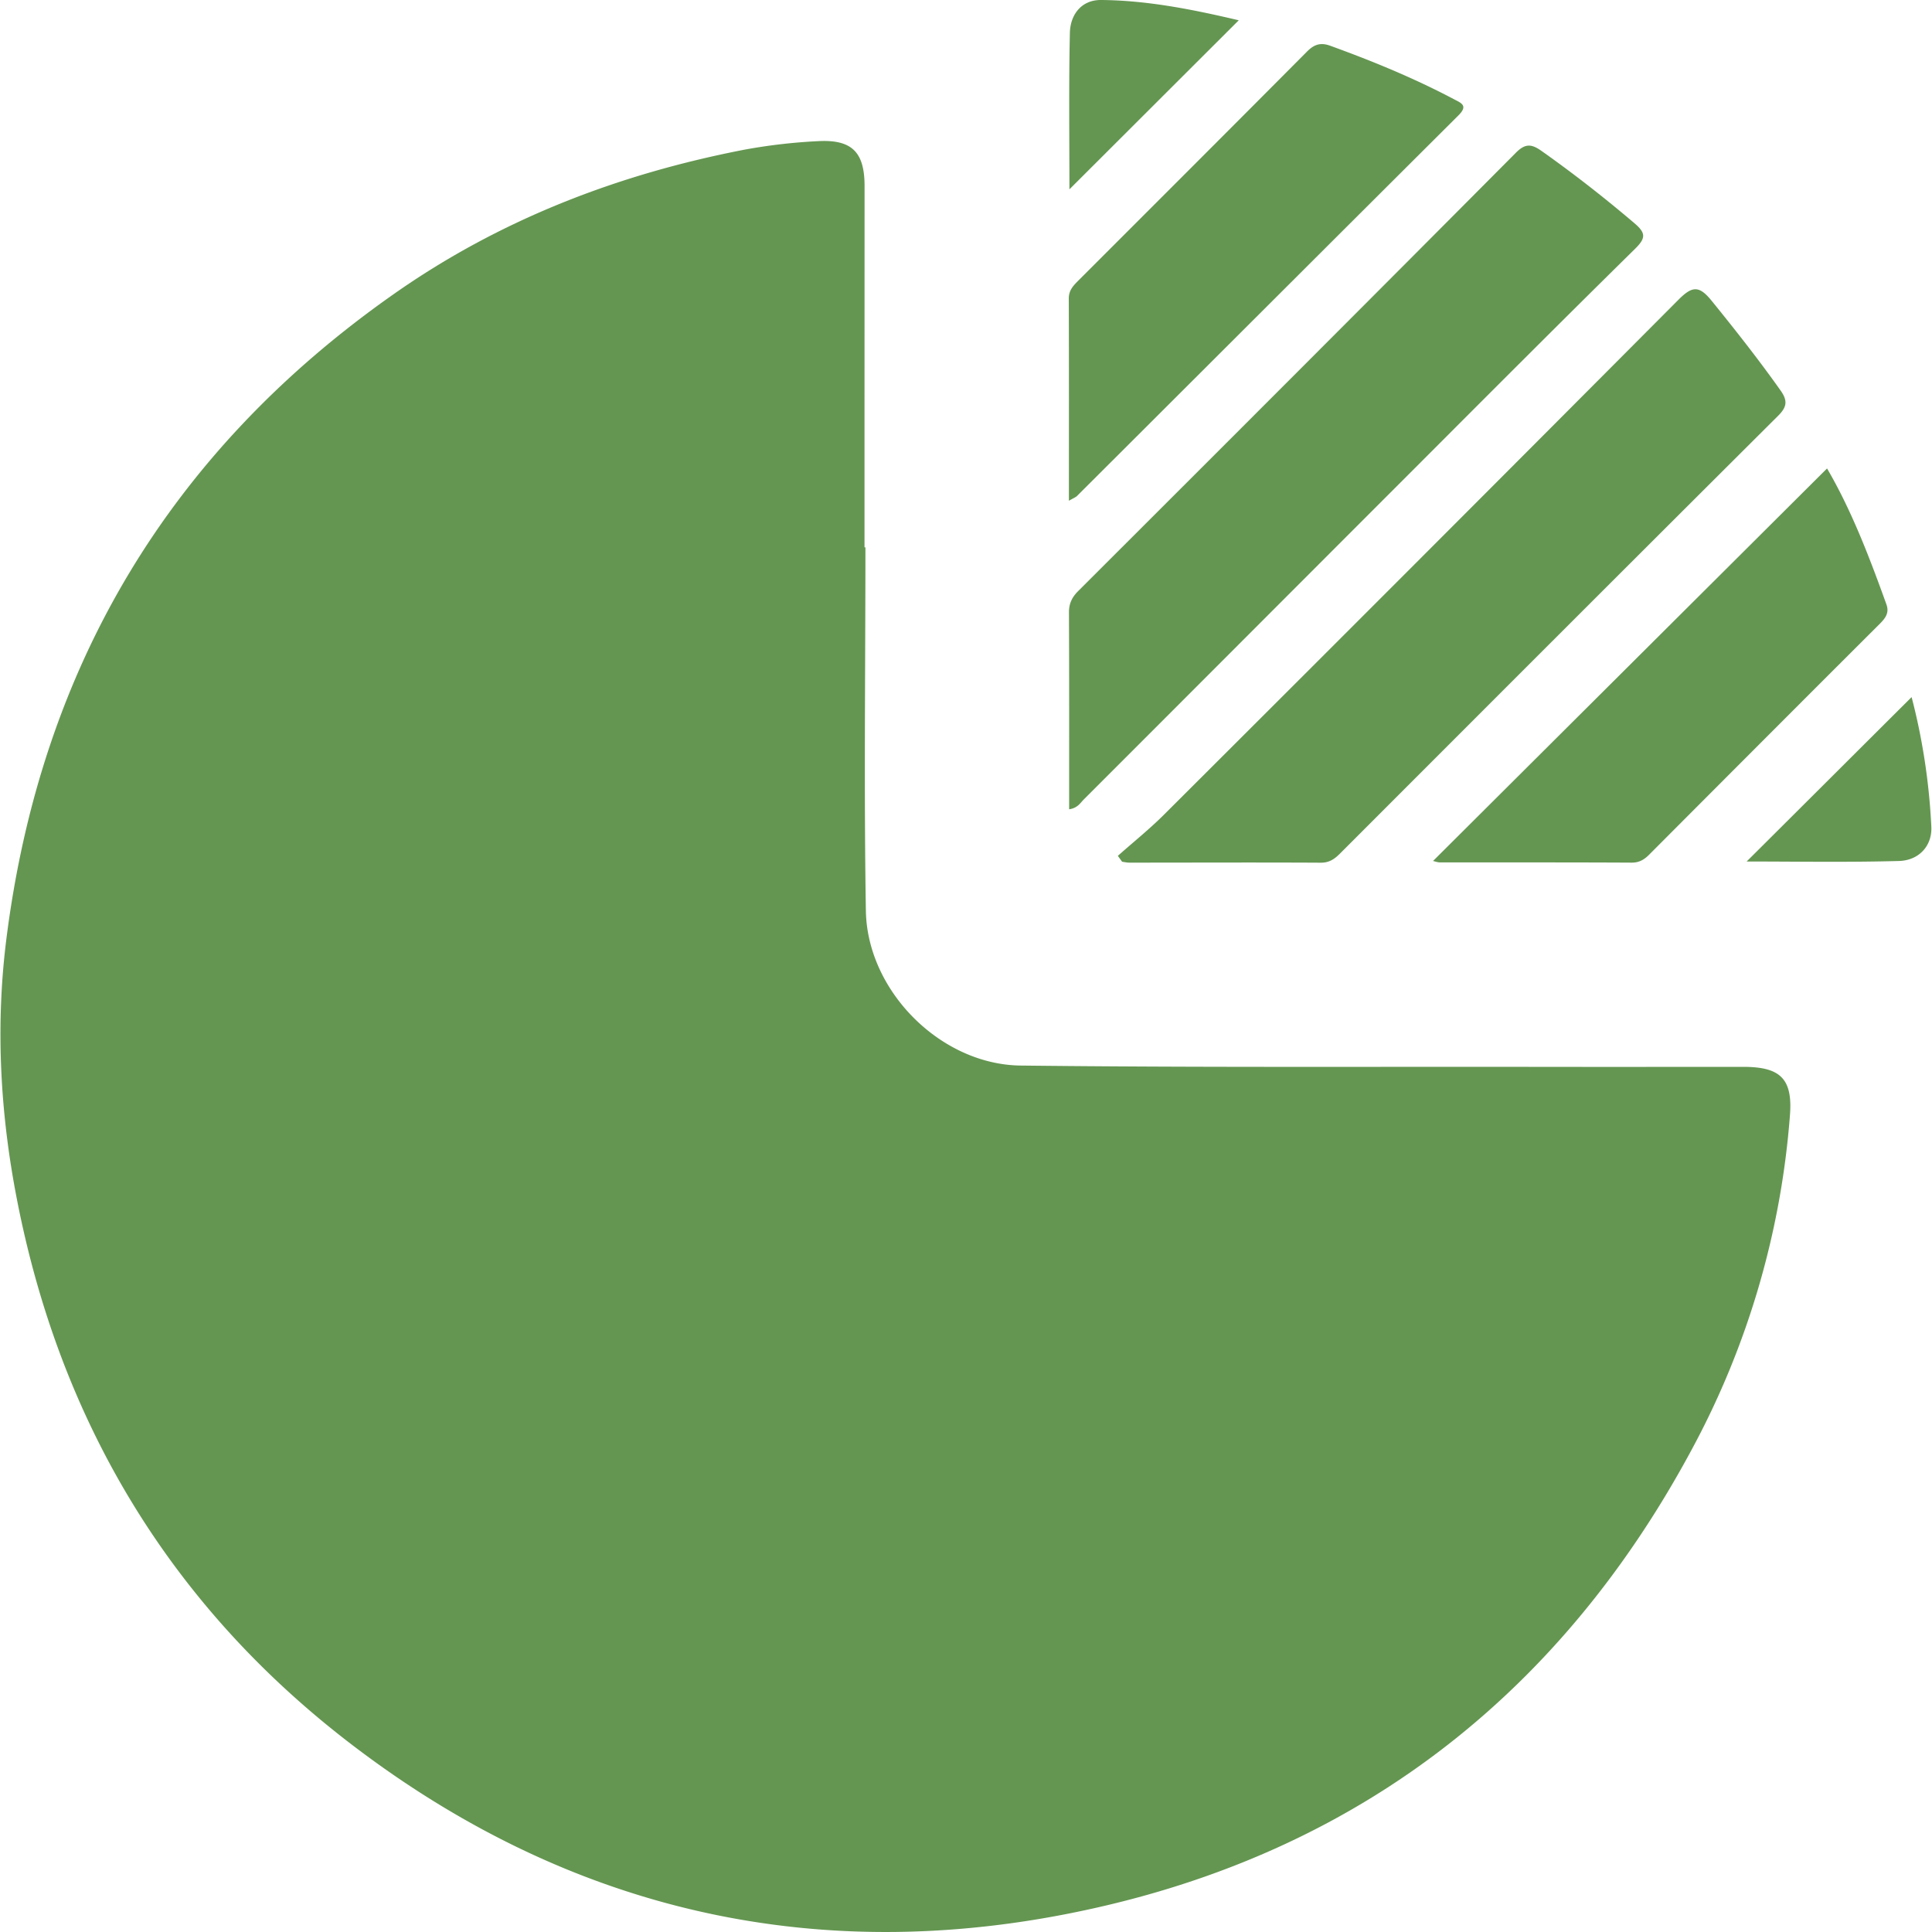
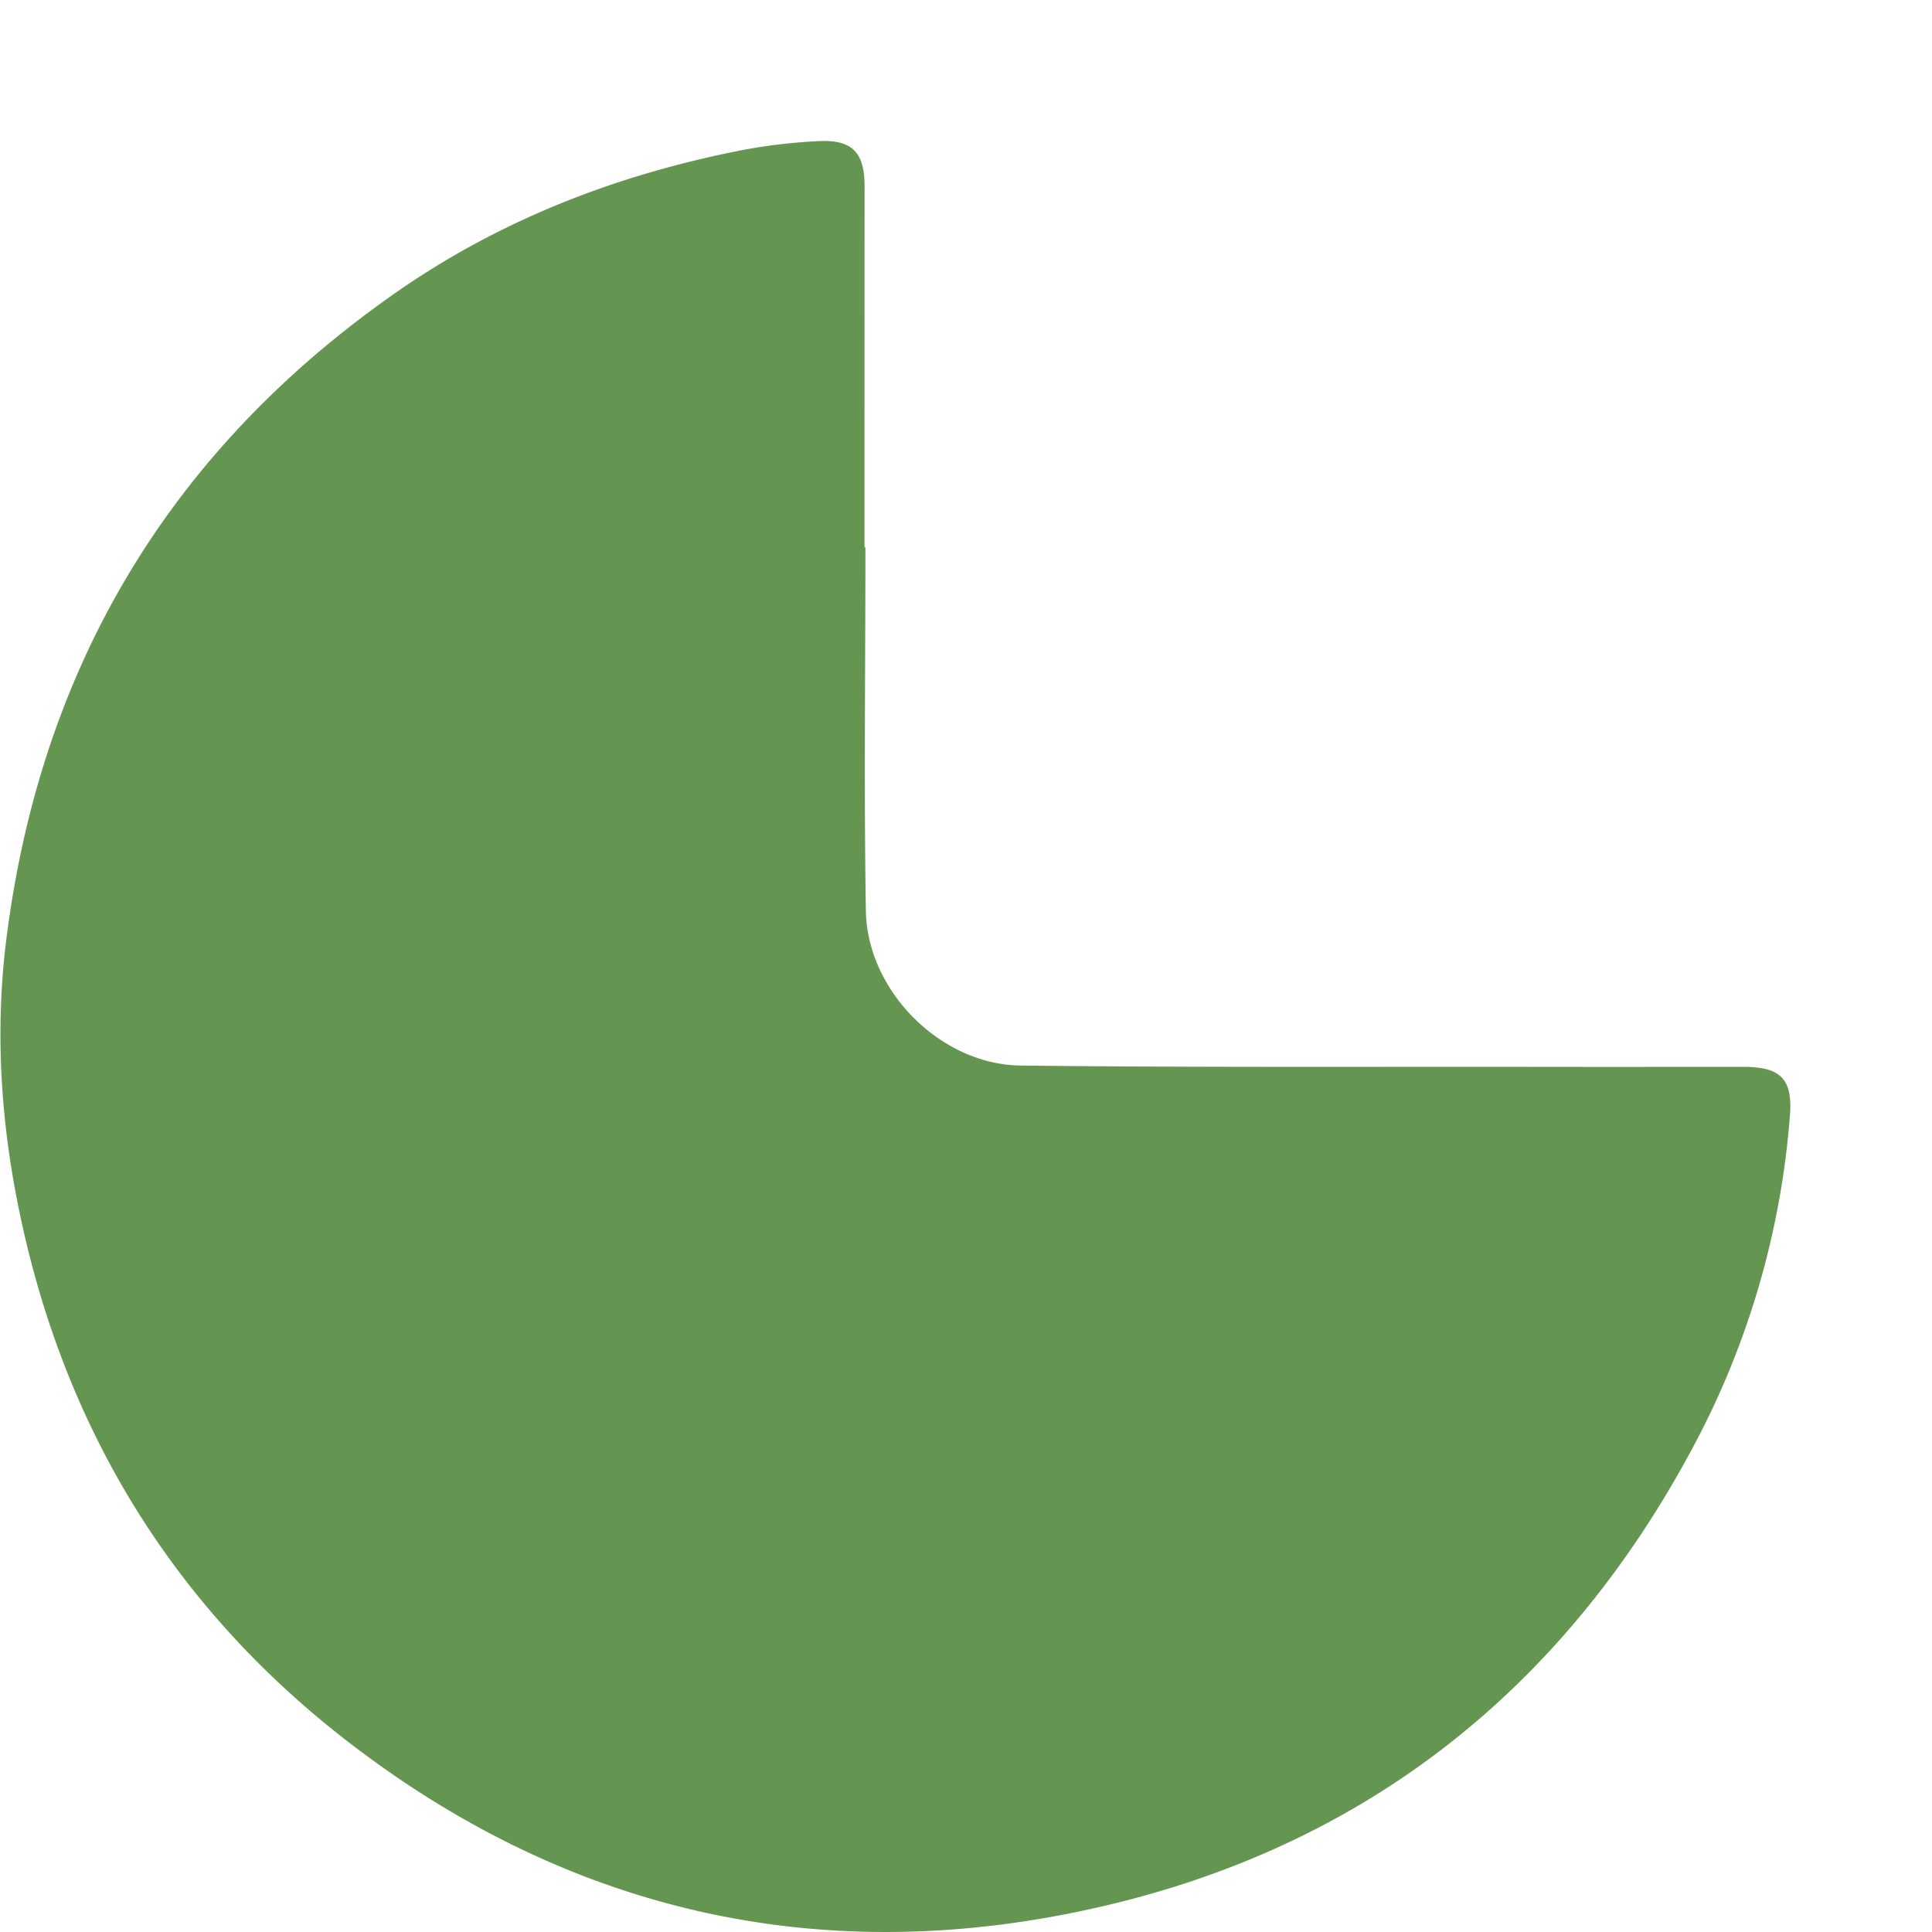
<svg xmlns="http://www.w3.org/2000/svg" width="34" height="34" fill="none">
  <path d="M15.23 9.635c0 2.132-.027 4.263.008 6.393.023 1.411 1.316 2.708 2.724 2.724 3.043.035 6.086.019 9.13.023 1.197.002 2.393 0 3.589 0 .646 0 .87.206.819.852a14.713 14.713 0 0 1-1.714 5.856c-2.276 4.249-5.765 7.014-10.458 8.082-4.854 1.106-9.34.098-13.278-2.971C2.963 28.184 1.063 25 .305 21.143c-.302-1.531-.387-3.076-.193-4.617.603-4.78 2.87-8.581 6.822-11.354 1.862-1.307 3.941-2.107 6.167-2.538a9.793 9.793 0 0 1 1.297-.15c.595-.032.817.194.817.79l-.001 4.05v2.308h.014l.001.002z" fill="#649651" />
-   <path d="M18.815 14.244c0-1.176.002-2.322-.003-3.47 0-.153.054-.264.162-.372 2.573-2.569 5.144-5.14 7.706-7.717.168-.169.28-.148.451-.027.561.397 1.1.818 1.625 1.264.206.174.216.263.018.457-1.3 1.28-2.587 2.57-3.875 3.86-1.943 1.943-3.883 3.888-5.826 5.83-.063.063-.11.153-.26.173l.002.002zM19.673 15.061c.27-.24.552-.466.807-.72a3559.34 3559.34 0 0 0 9.054-9.062c.237-.238.36-.268.587.013.418.515.827 1.034 1.21 1.574.129.18.122.291-.038.45-2.574 2.564-5.143 5.135-7.711 7.705-.095.095-.186.161-.336.161-1.124-.006-2.248-.001-3.372-.001-.042 0-.085-.01-.127-.016l-.075-.104h.001zM18.811 8.812c0-1.225.002-2.394-.002-3.561 0-.137.073-.217.157-.302 1.347-1.347 2.695-2.693 4.038-4.044.125-.125.238-.161.406-.1.744.27 1.475.57 2.175.94.137.071.254.114.08.287-2.239 2.23-4.473 4.464-6.71 6.695-.022.023-.058.036-.145.086l.002-.001zM25.219 15.152l6.934-6.908c.43.735.745 1.56 1.044 2.39.054.148-.013.24-.112.34-1.356 1.353-2.71 2.71-4.063 4.067-.086.087-.176.141-.308.14-1.124-.006-2.247-.003-3.371-.004-.042 0-.085-.016-.123-.025h-.001zM18.82 3.33c0-.937-.012-1.844.008-2.75.007-.323.204-.584.552-.58.82.007 1.62.169 2.42.357L18.822 3.33h-.002zM33.641 12.268c.184.7.31 1.485.347 2.282.016.331-.213.592-.57.602-.908.025-1.816.009-2.68.009.962-.957 1.939-1.933 2.901-2.891l.002-.002z" fill="#649651" />
</svg>